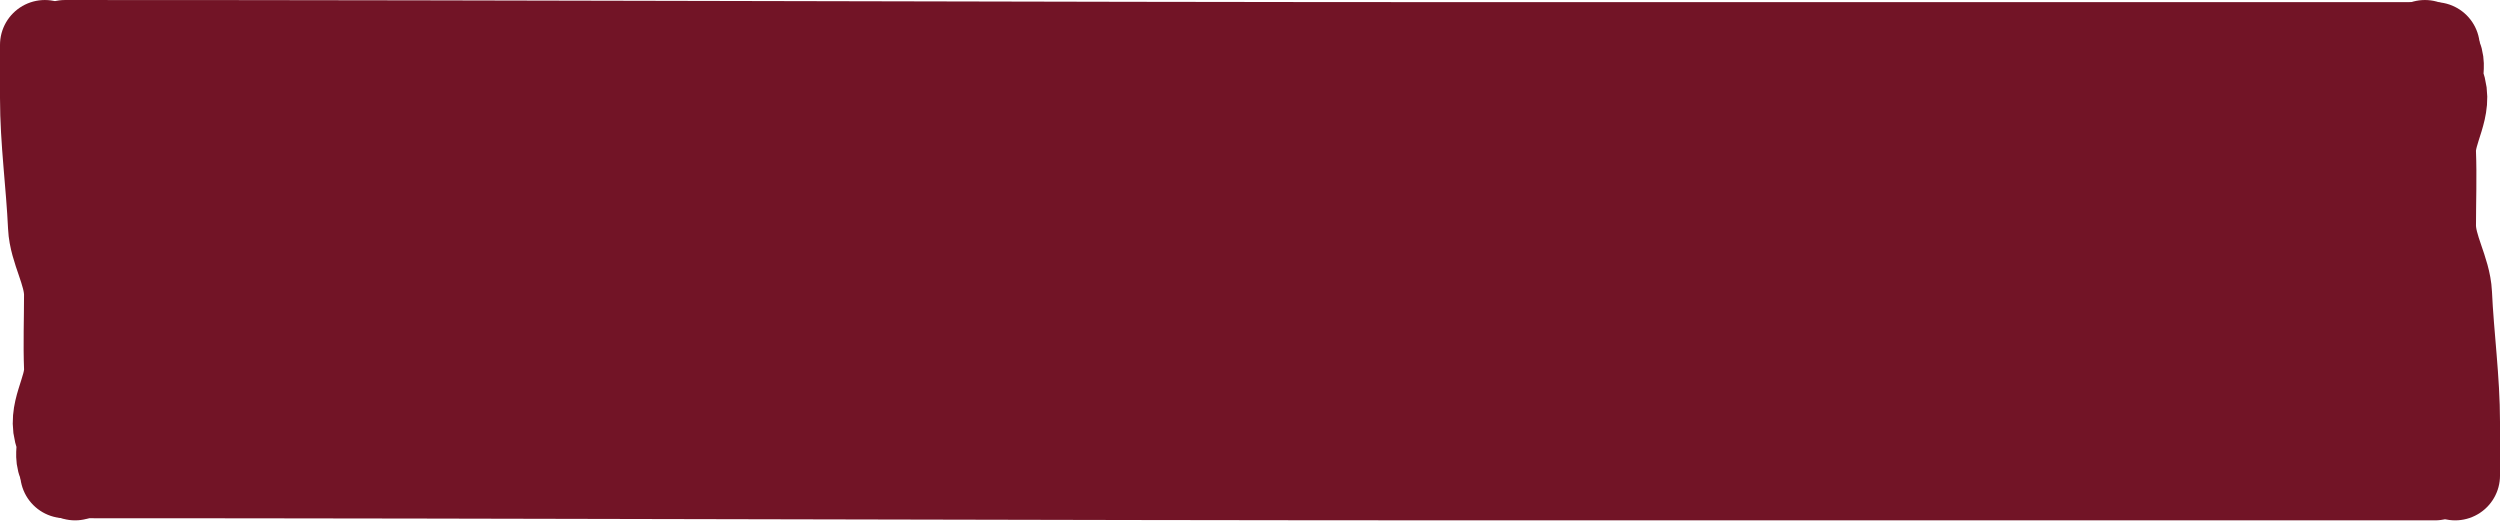
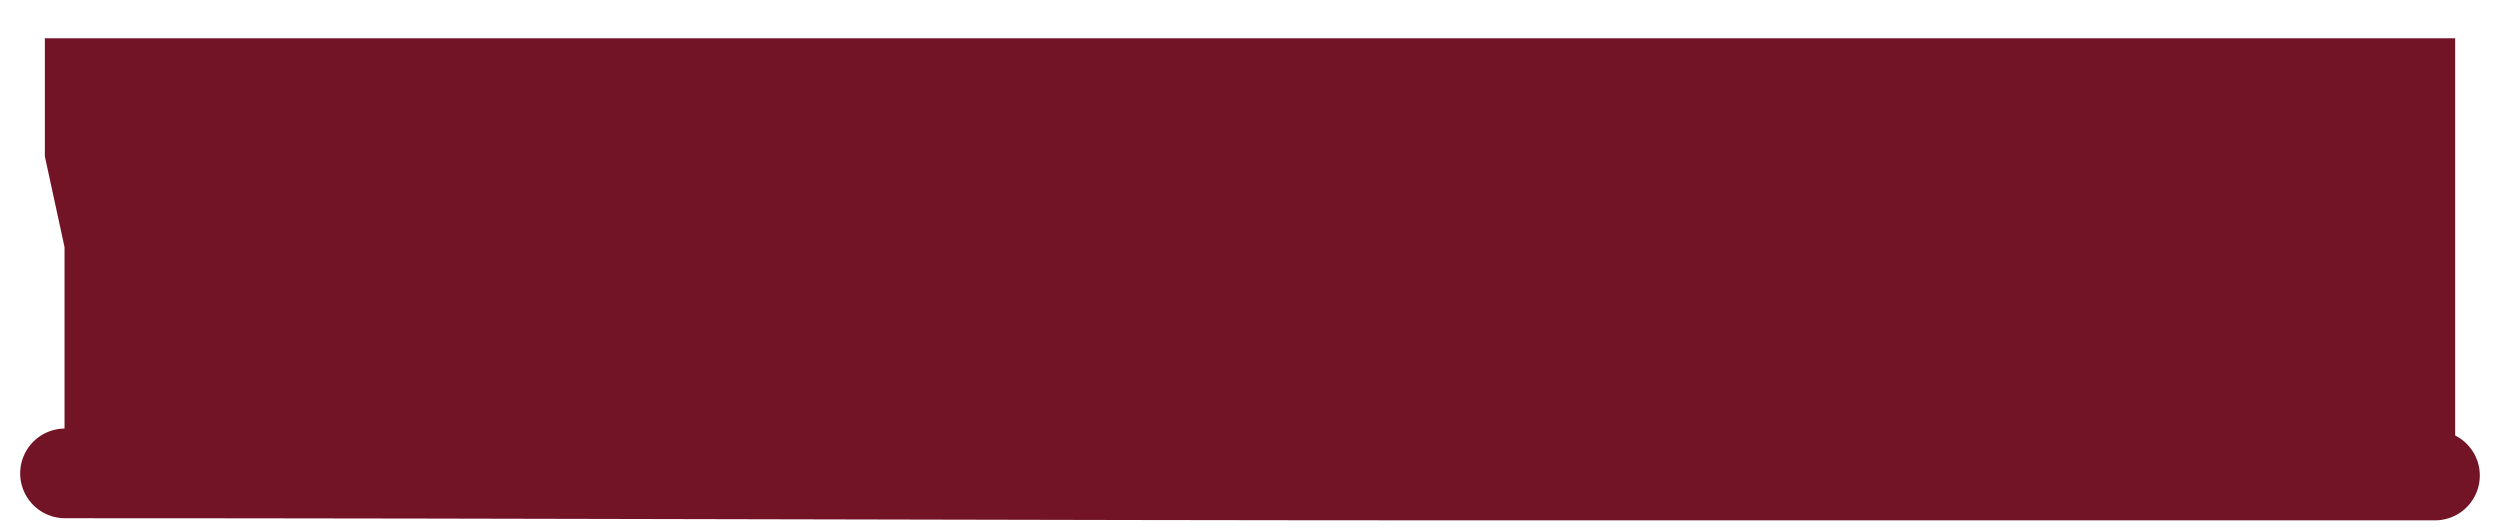
<svg xmlns="http://www.w3.org/2000/svg" width="223" height="47" viewBox="0 0 223 47" fill="none">
  <path d="M4 3.416H219V42.221H5.755V22.038L4 13.946V3.416Z" fill="#721426" />
-   <path d="M5.799 4.001C47.78 4.001 90.54 4.192 132.543 4.192C160.762 4.192 188.981 4.192 217.2 4.192" stroke="#721426" stroke-width="8" stroke-linecap="round" />
  <path d="M5.799 42.225C47.78 42.225 90.54 42.416 132.543 42.416C160.762 42.416 188.981 42.416 217.2 42.416" stroke="#721426" stroke-width="8" stroke-linecap="round" />
-   <path d="M219.001 42.416C219.001 40.674 219.001 39.429 219.001 37.68C219.001 33.848 218.463 30.018 218.287 26.186C218.194 24.162 216.858 22.139 216.858 20.112C216.858 17.937 216.943 15.762 216.858 13.587C216.781 11.58 218.453 9.544 217.642 7.539C217.161 6.347 218.347 5.181 216.303 4.001" stroke="#721426" stroke-width="8" stroke-linecap="round" />
-   <path d="M4 4.001C4 5.743 4 6.987 4 8.736C4 12.568 4.539 16.398 4.715 20.23C4.808 22.255 6.144 24.277 6.144 26.304C6.144 28.479 6.059 30.654 6.144 32.83C6.221 34.836 4.549 36.872 5.359 38.877C5.841 40.069 4.655 41.236 6.699 42.416" stroke="#721426" stroke-width="8" stroke-linecap="round" />
</svg>